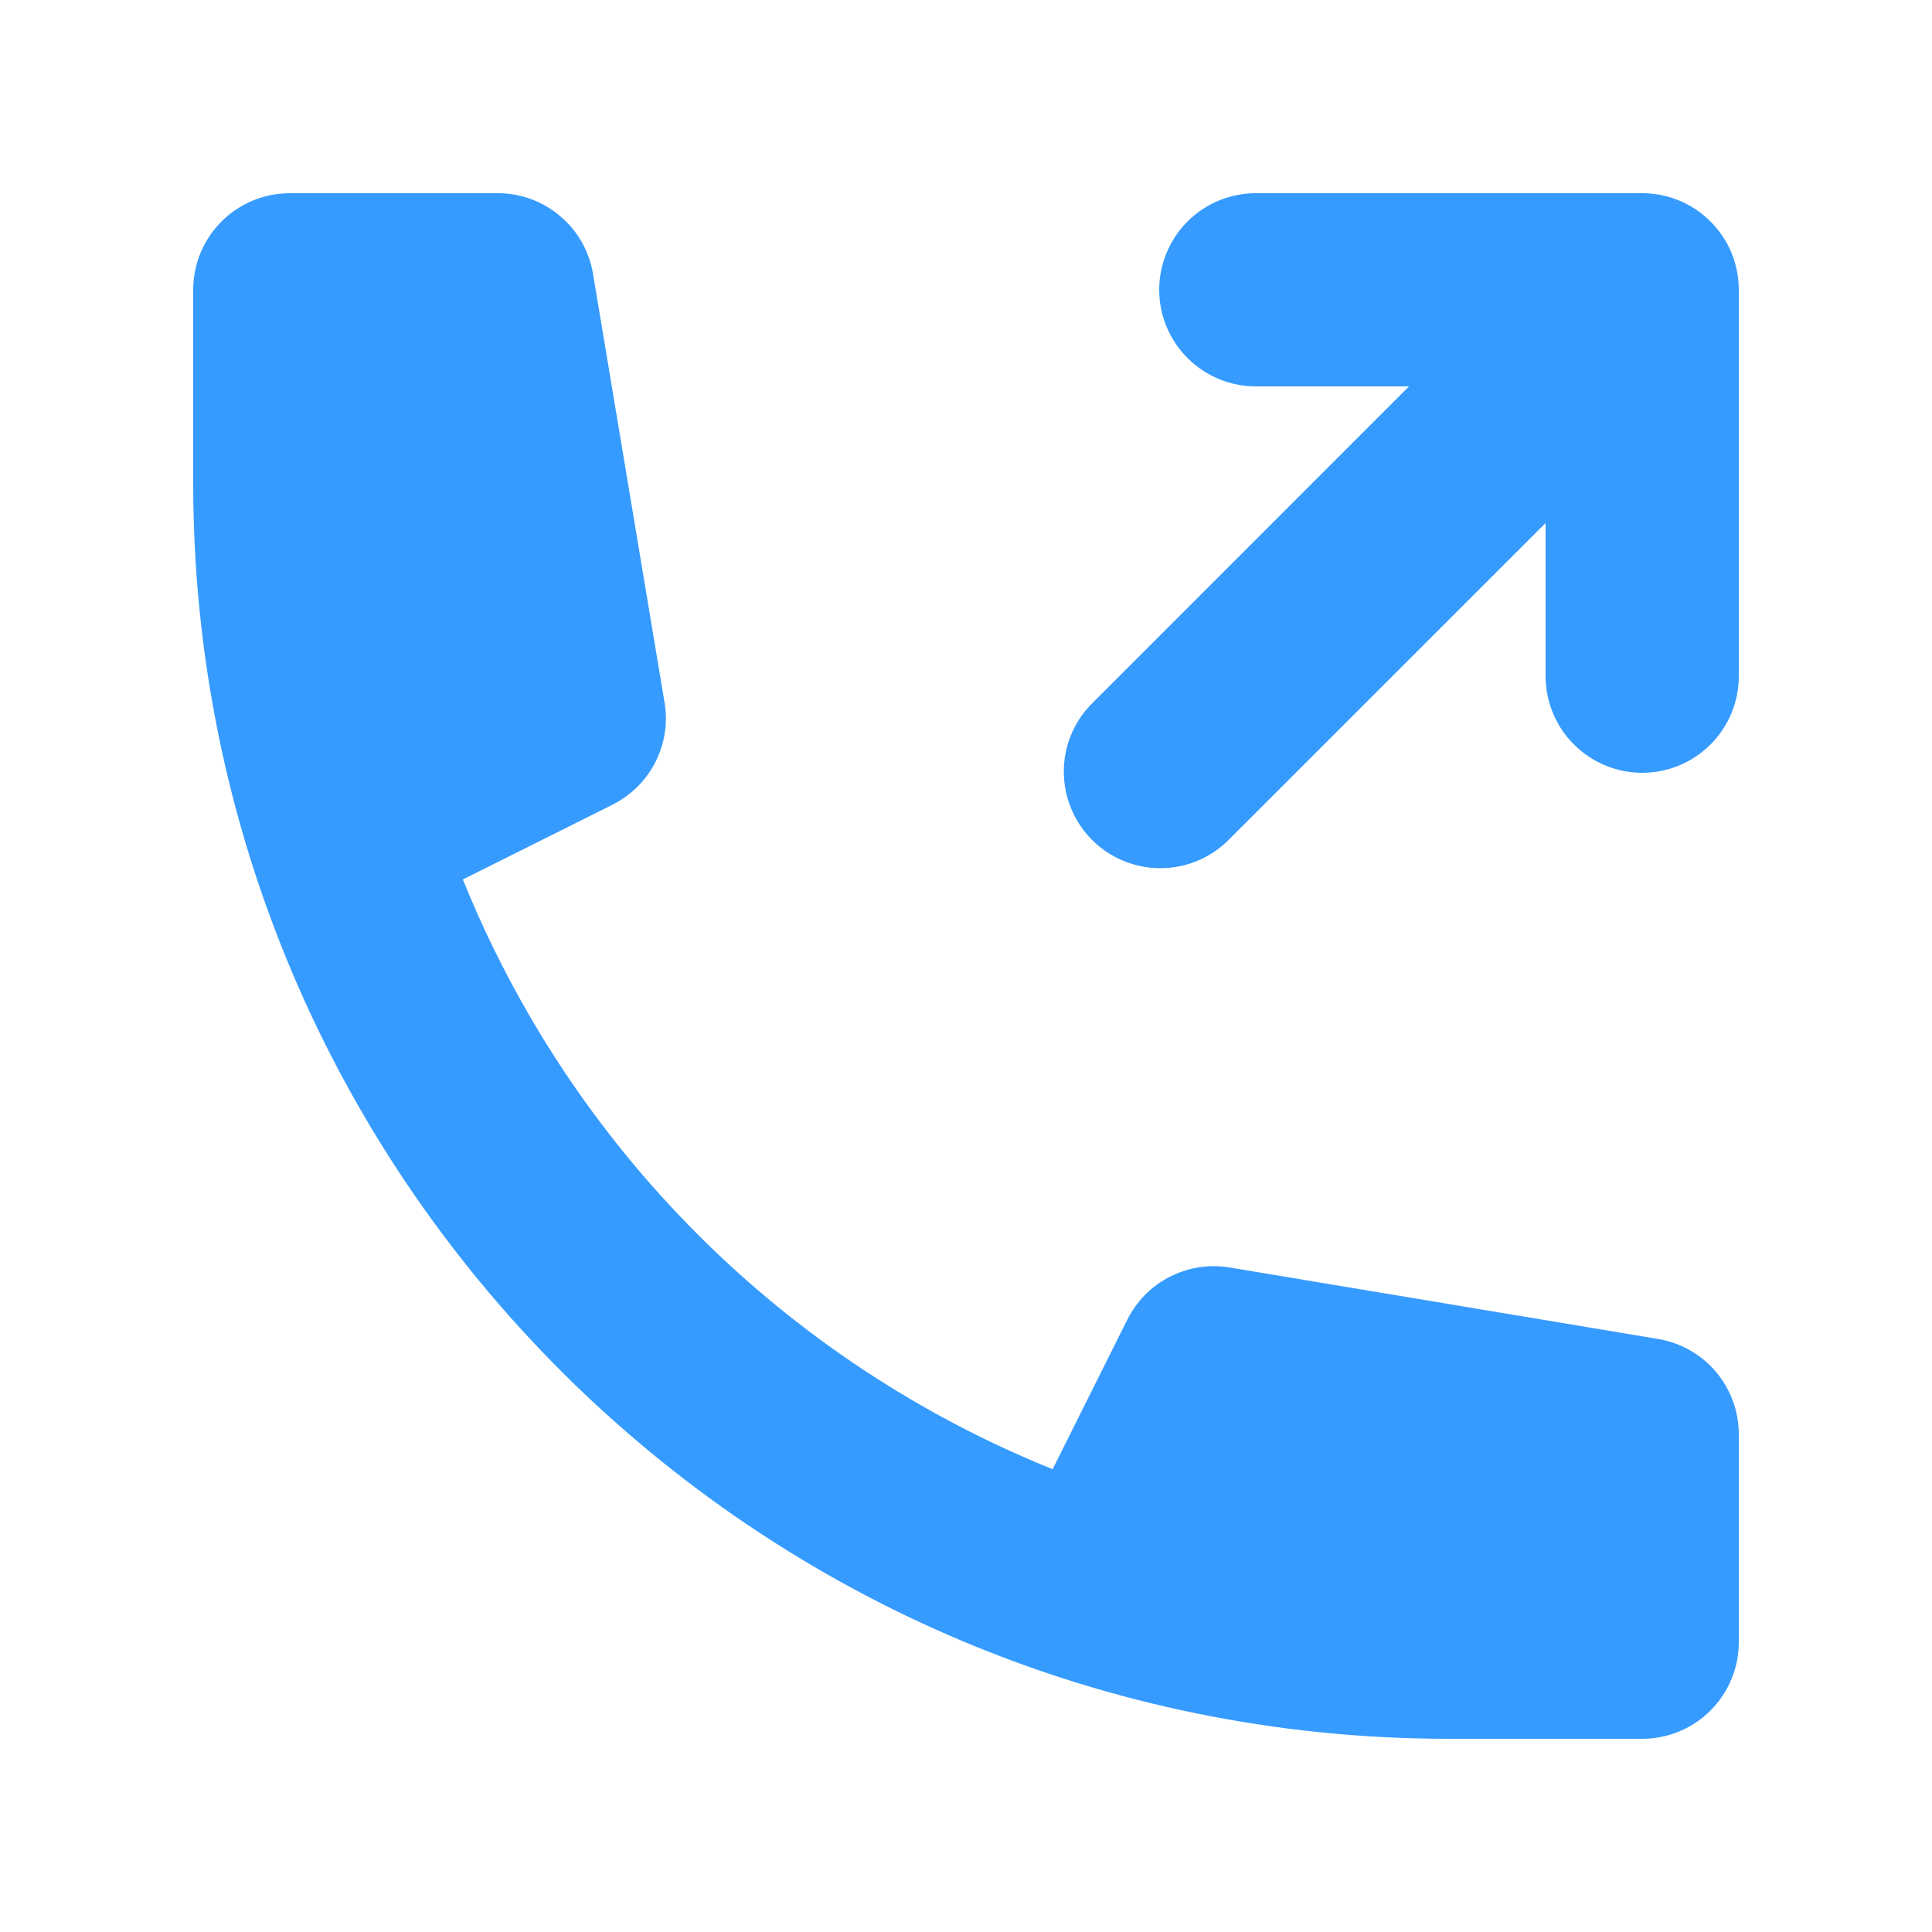
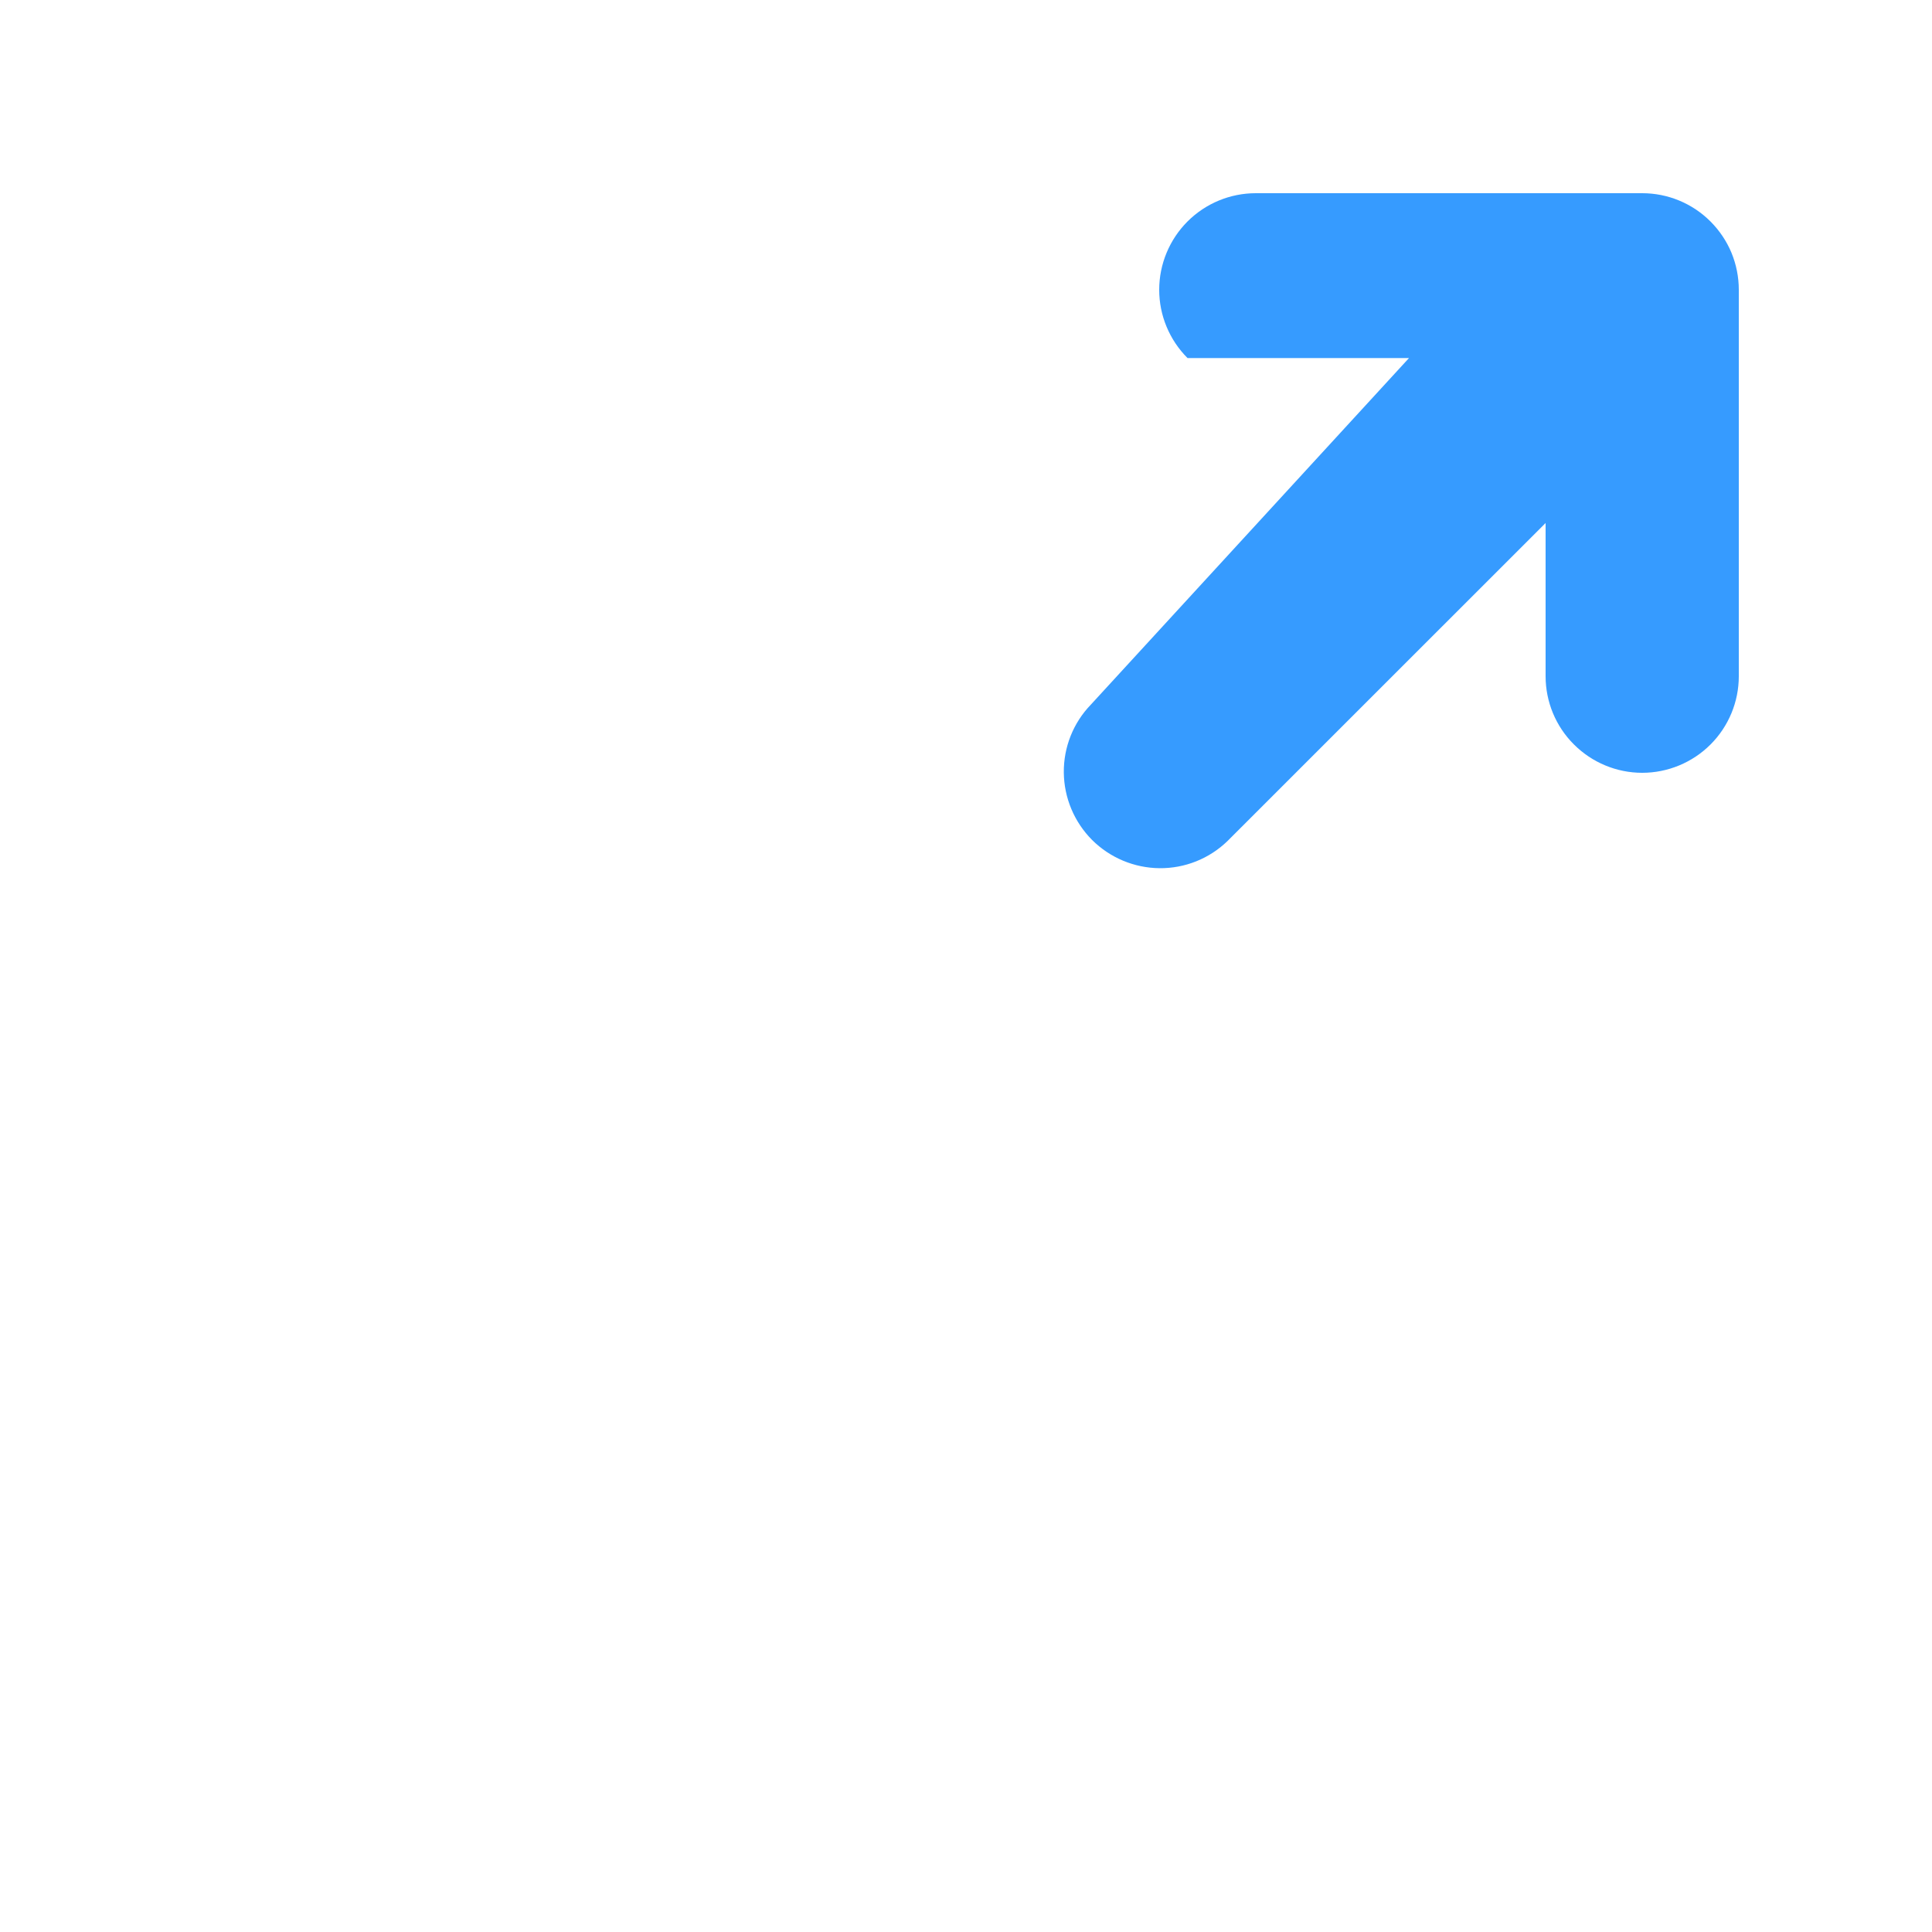
<svg xmlns="http://www.w3.org/2000/svg" width="24" height="24" viewBox="0 0 24 24" fill="none">
-   <path d="M21.509 3.14C21.449 2.996 21.361 2.865 21.251 2.754L21.246 2.749C21.021 2.525 20.717 2.4 20.4 2.4H15.6C15.282 2.4 14.977 2.526 14.752 2.751C14.527 2.976 14.4 3.282 14.4 3.6C14.4 3.918 14.527 4.223 14.752 4.448C14.977 4.673 15.282 4.8 15.6 4.8H17.503L13.552 8.752C13.333 8.978 13.212 9.281 13.215 9.596C13.218 9.91 13.344 10.211 13.566 10.434C13.789 10.656 14.09 10.782 14.404 10.785C14.719 10.788 15.022 10.667 15.248 10.448L19.2 6.497V8.4C19.2 8.718 19.326 9.023 19.552 9.248C19.777 9.473 20.082 9.6 20.4 9.6C20.718 9.6 21.024 9.473 21.249 9.248C21.474 9.023 21.6 8.718 21.6 8.4V3.6C21.6 3.442 21.569 3.286 21.509 3.14Z" fill="#369BFF" />
-   <path d="M2.4 3.6C2.4 3.282 2.527 2.976 2.752 2.751C2.977 2.526 3.282 2.4 3.6 2.4H6.184C6.468 2.4 6.743 2.501 6.959 2.685C7.176 2.868 7.321 3.123 7.367 3.403L8.255 8.725C8.298 8.979 8.258 9.239 8.141 9.468C8.024 9.697 7.837 9.882 7.607 9.997L5.75 10.925C6.416 12.575 7.408 14.075 8.667 15.334C9.925 16.593 11.425 17.585 13.076 18.251L14.004 16.393C14.119 16.163 14.304 15.976 14.533 15.86C14.762 15.743 15.022 15.703 15.275 15.745L20.597 16.633C20.877 16.68 21.132 16.824 21.316 17.041C21.499 17.258 21.6 17.532 21.6 17.816V20.4C21.6 20.718 21.474 21.023 21.249 21.248C21.024 21.474 20.719 21.6 20.4 21.6H18C9.384 21.6 2.4 14.616 2.4 6V3.6Z" fill="#369BFF" />
+   <path d="M21.509 3.14C21.449 2.996 21.361 2.865 21.251 2.754L21.246 2.749C21.021 2.525 20.717 2.4 20.4 2.4H15.6C15.282 2.4 14.977 2.526 14.752 2.751C14.527 2.976 14.4 3.282 14.4 3.6C14.4 3.918 14.527 4.223 14.752 4.448H17.503L13.552 8.752C13.333 8.978 13.212 9.281 13.215 9.596C13.218 9.91 13.344 10.211 13.566 10.434C13.789 10.656 14.09 10.782 14.404 10.785C14.719 10.788 15.022 10.667 15.248 10.448L19.2 6.497V8.4C19.2 8.718 19.326 9.023 19.552 9.248C19.777 9.473 20.082 9.6 20.4 9.6C20.718 9.6 21.024 9.473 21.249 9.248C21.474 9.023 21.6 8.718 21.6 8.4V3.6C21.6 3.442 21.569 3.286 21.509 3.14Z" fill="#369BFF" />
</svg>